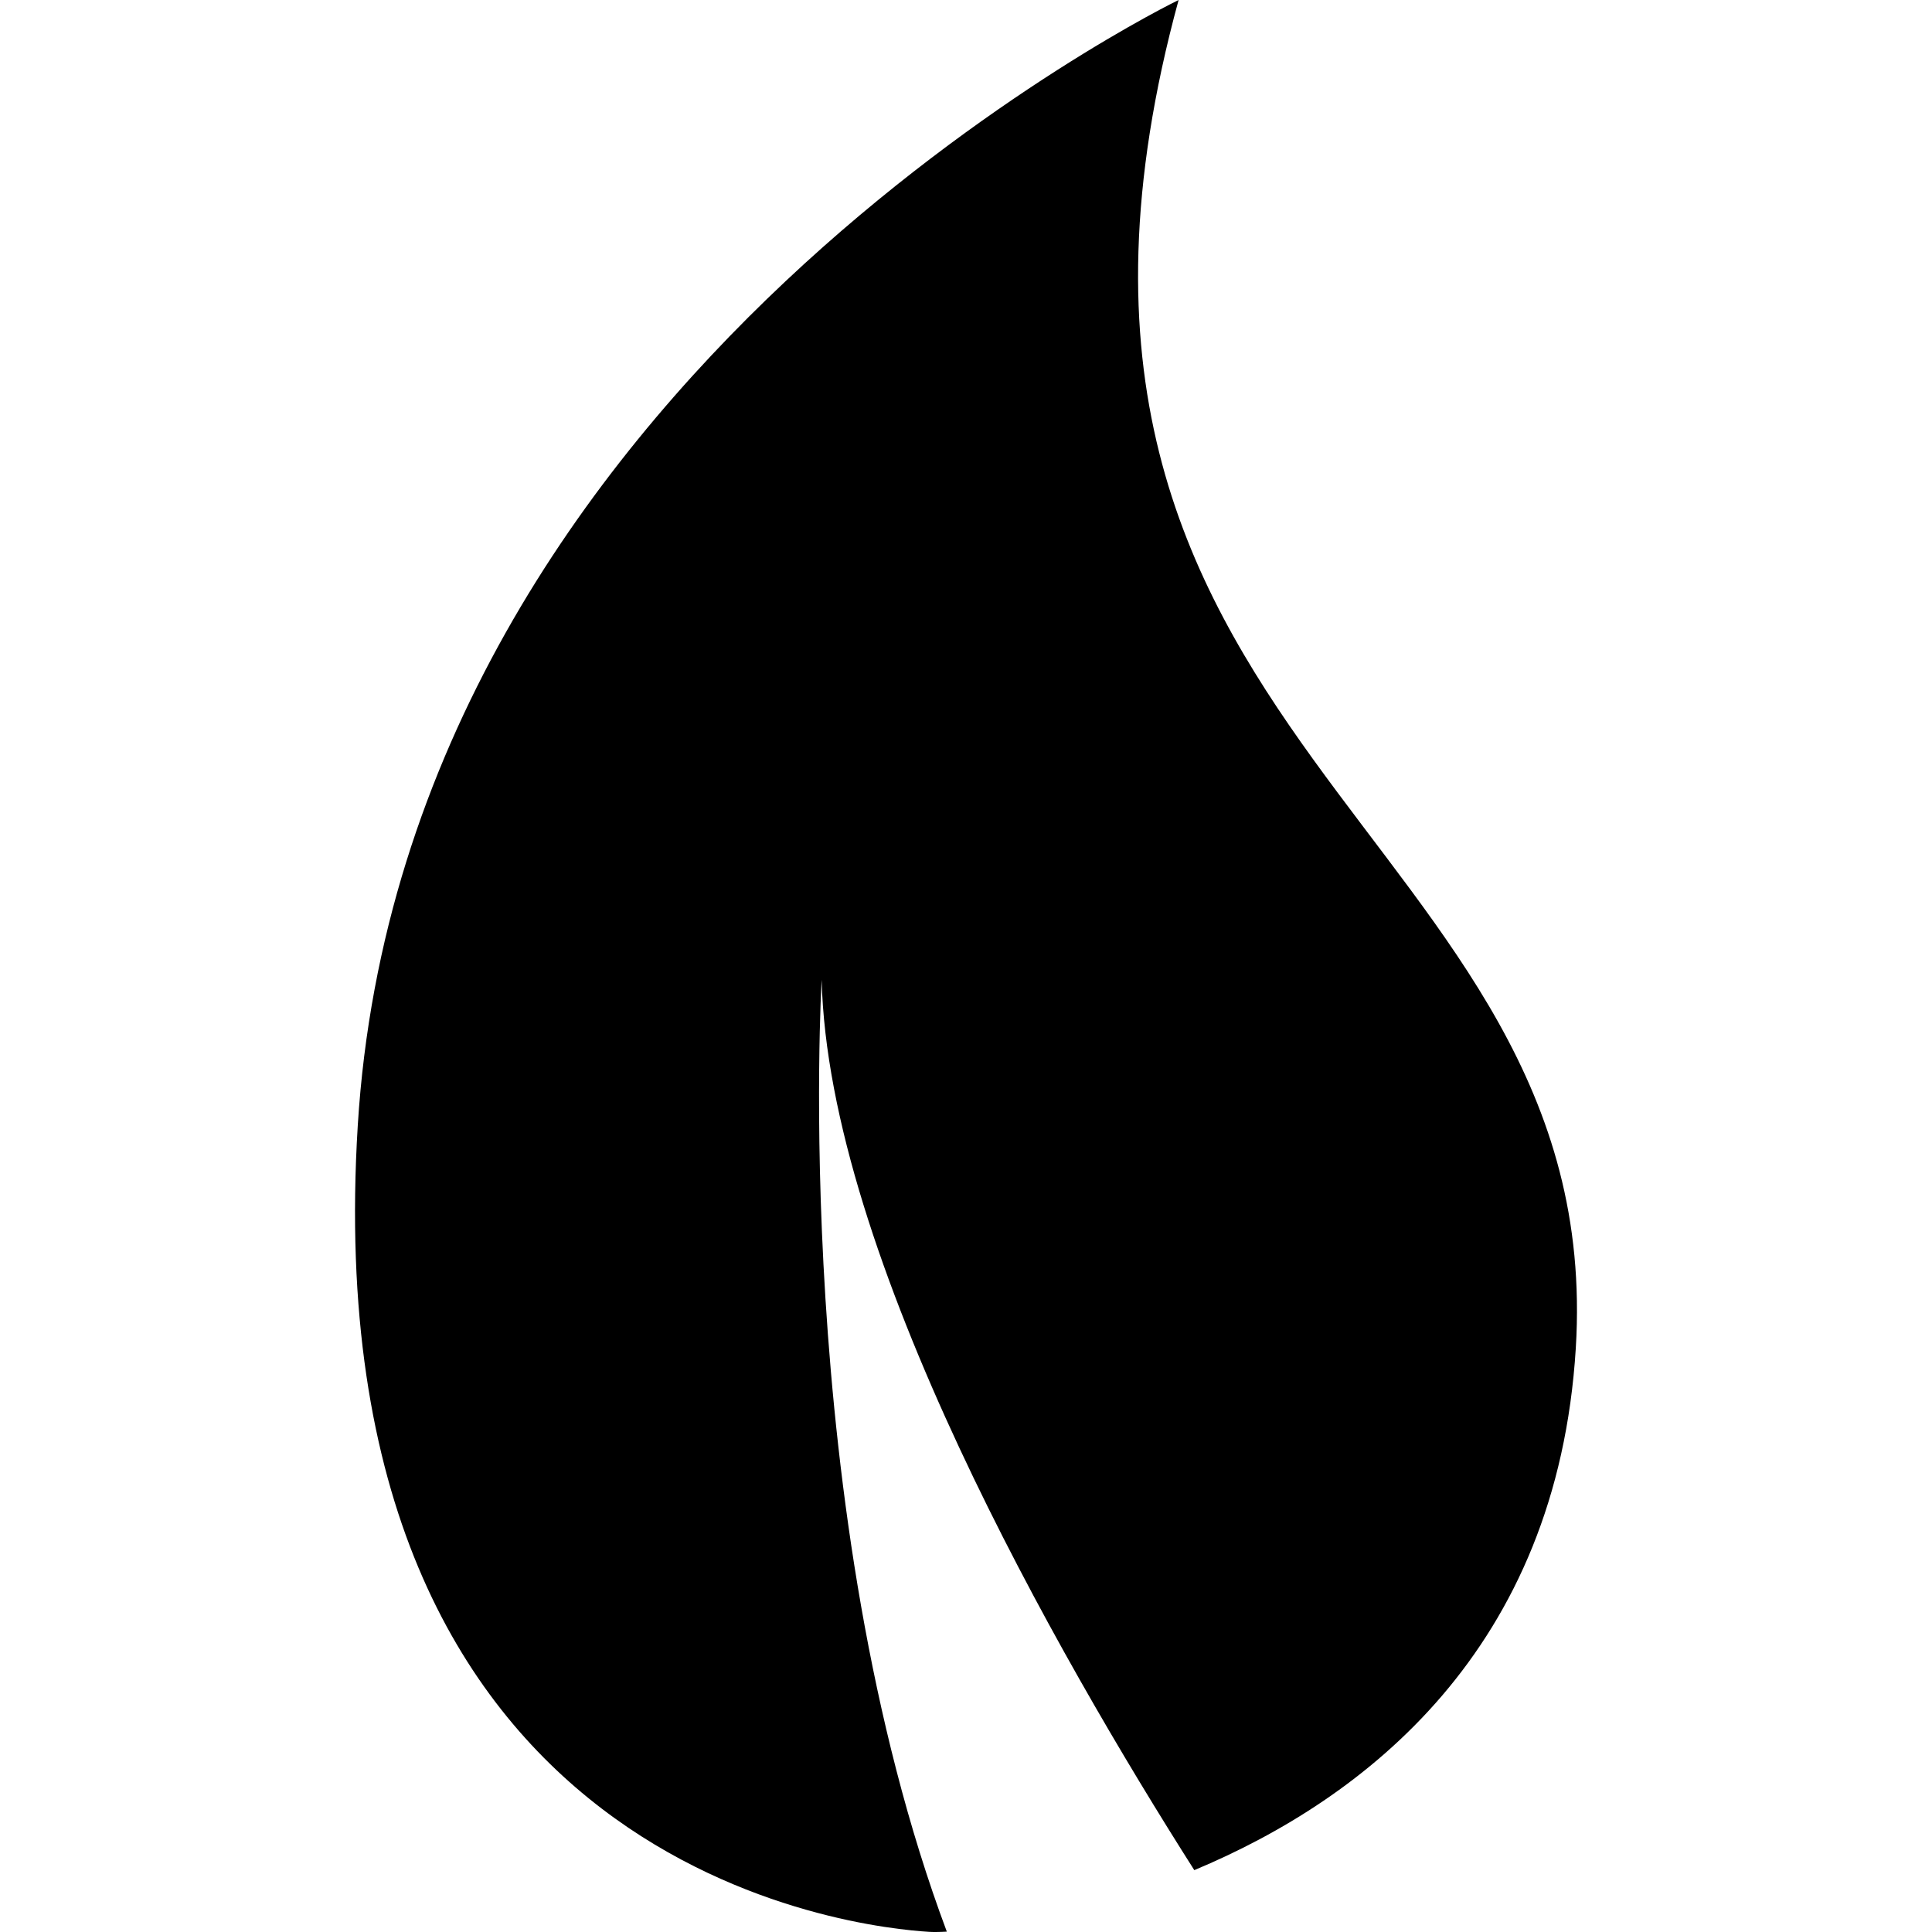
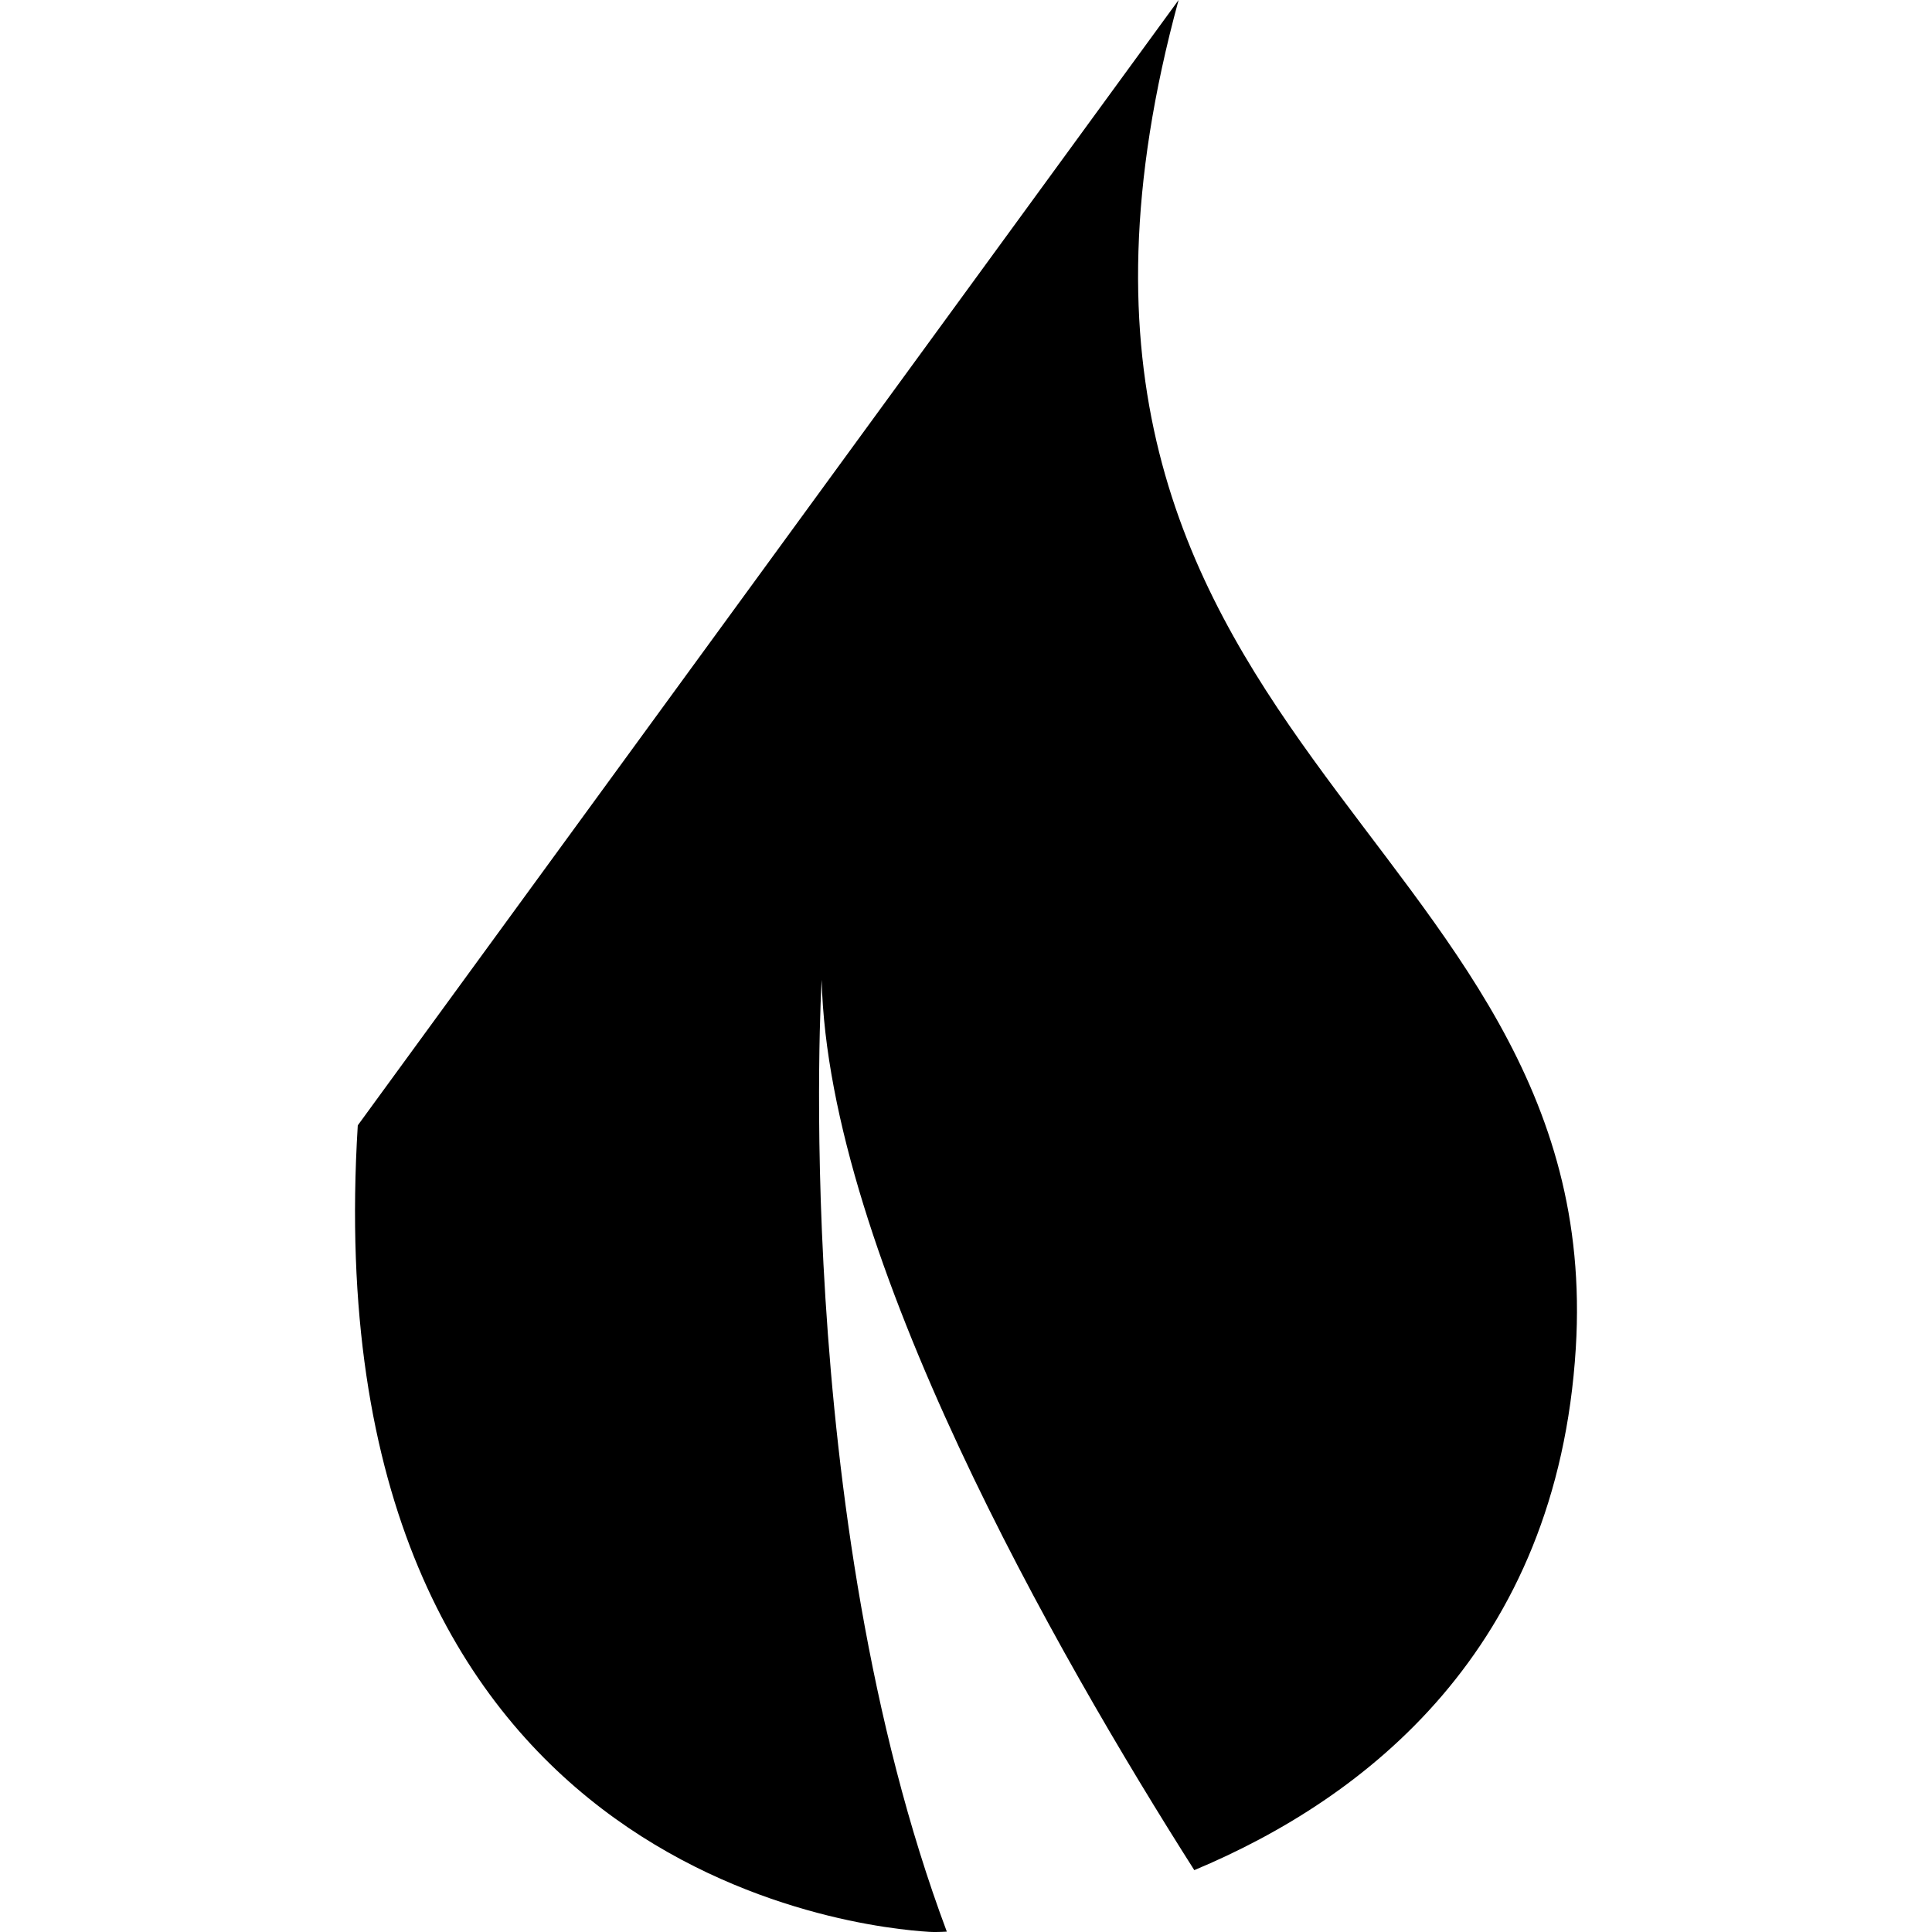
<svg xmlns="http://www.w3.org/2000/svg" version="1.1" id="Capa_1" x="0px" y="0px" width="489.939px" height="489.938px" viewBox="0 0 489.939 489.938" style="enable-background:new 0 0 489.939 489.938;" xml:space="preserve">
  <g>
-     <path d="M90.729,285.383c-11.743,190.352,128.405,203.5,144.872,204.514c1.033,0.066,2.562,0.057,4.504-0.049   c-39.761-106.248-31.738-241.385-31.738-241.385c1.664,69.777,59.842,171.283,94.496,225.789   c43.375-18.131,92.029-55.863,96.744-132.346C407.753,209.782,247.18,189.385,298.884,0C298.894,0,102.481,95.032,90.729,285.383z" />
+     <path d="M90.729,285.383c-11.743,190.352,128.405,203.5,144.872,204.514c1.033,0.066,2.562,0.057,4.504-0.049   c-39.761-106.248-31.738-241.385-31.738-241.385c1.664,69.777,59.842,171.283,94.496,225.789   c43.375-18.131,92.029-55.863,96.744-132.346C407.753,209.782,247.18,189.385,298.884,0z" />
  </g>
  <g>
</g>
  <g>
</g>
  <g>
</g>
  <g>
</g>
  <g>
</g>
  <g>
</g>
  <g>
</g>
  <g>
</g>
  <g>
</g>
  <g>
</g>
  <g>
</g>
  <g>
</g>
  <g>
</g>
  <g>
</g>
  <g>
</g>
</svg>